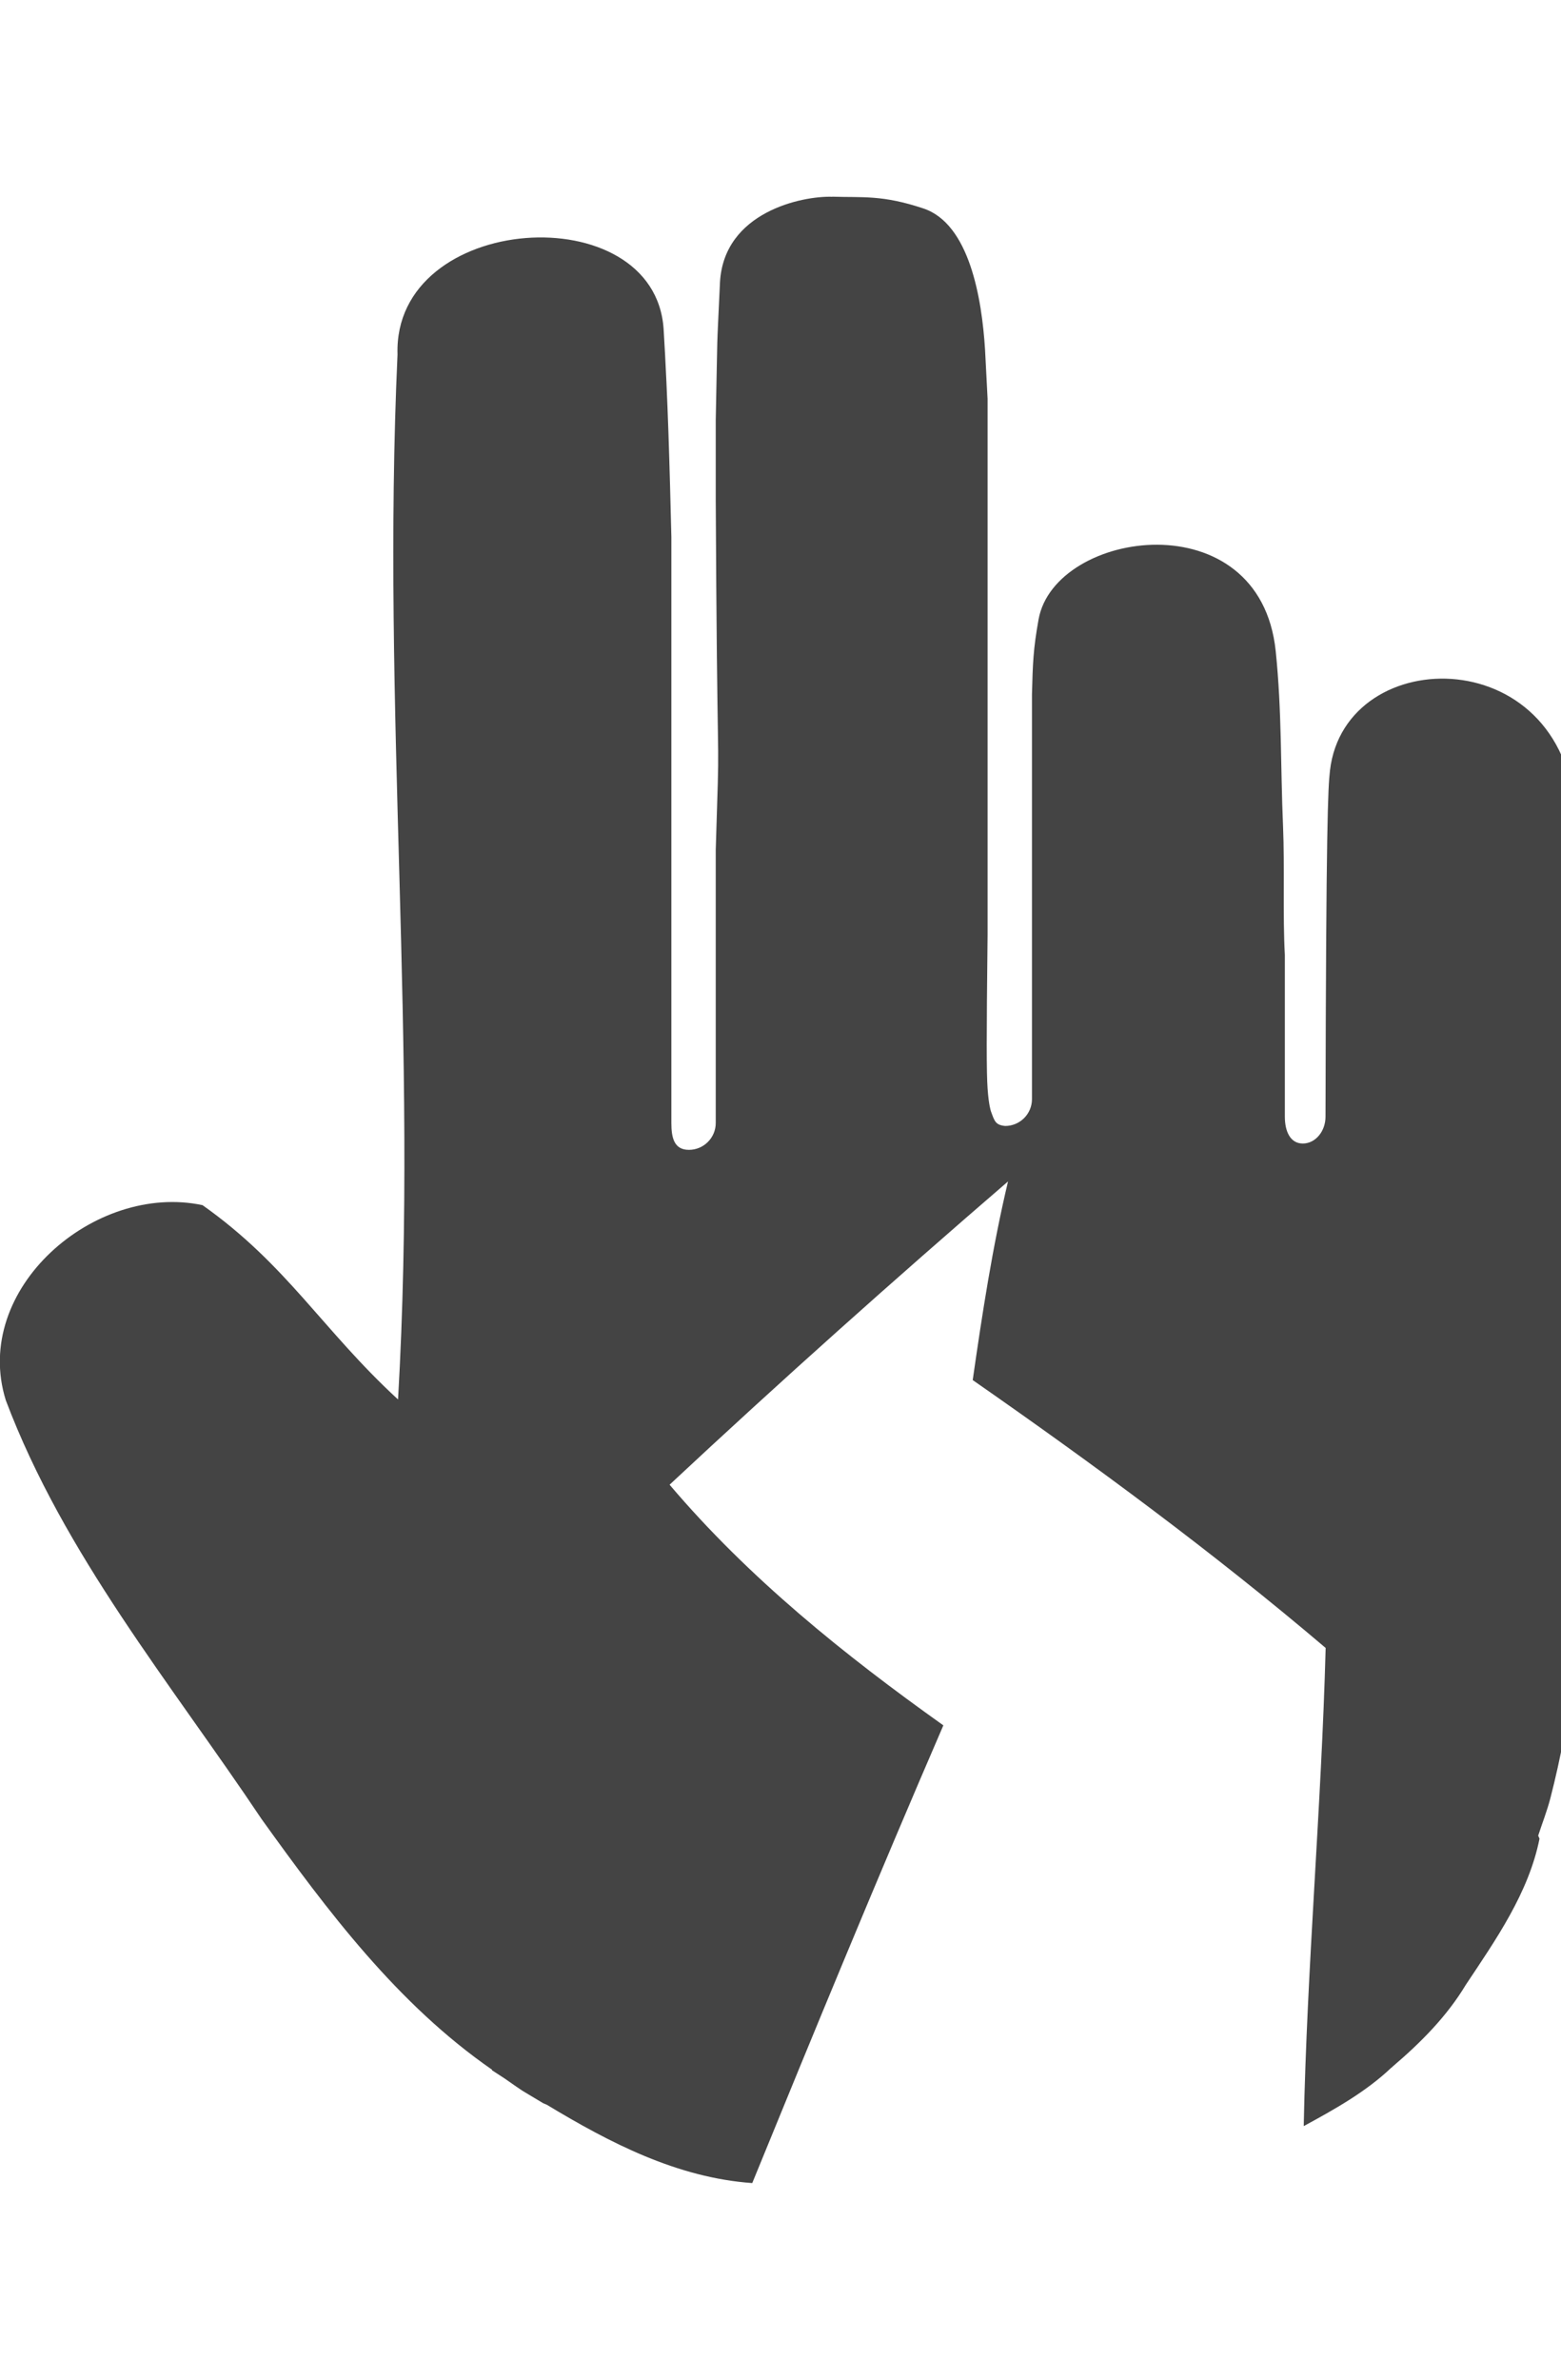
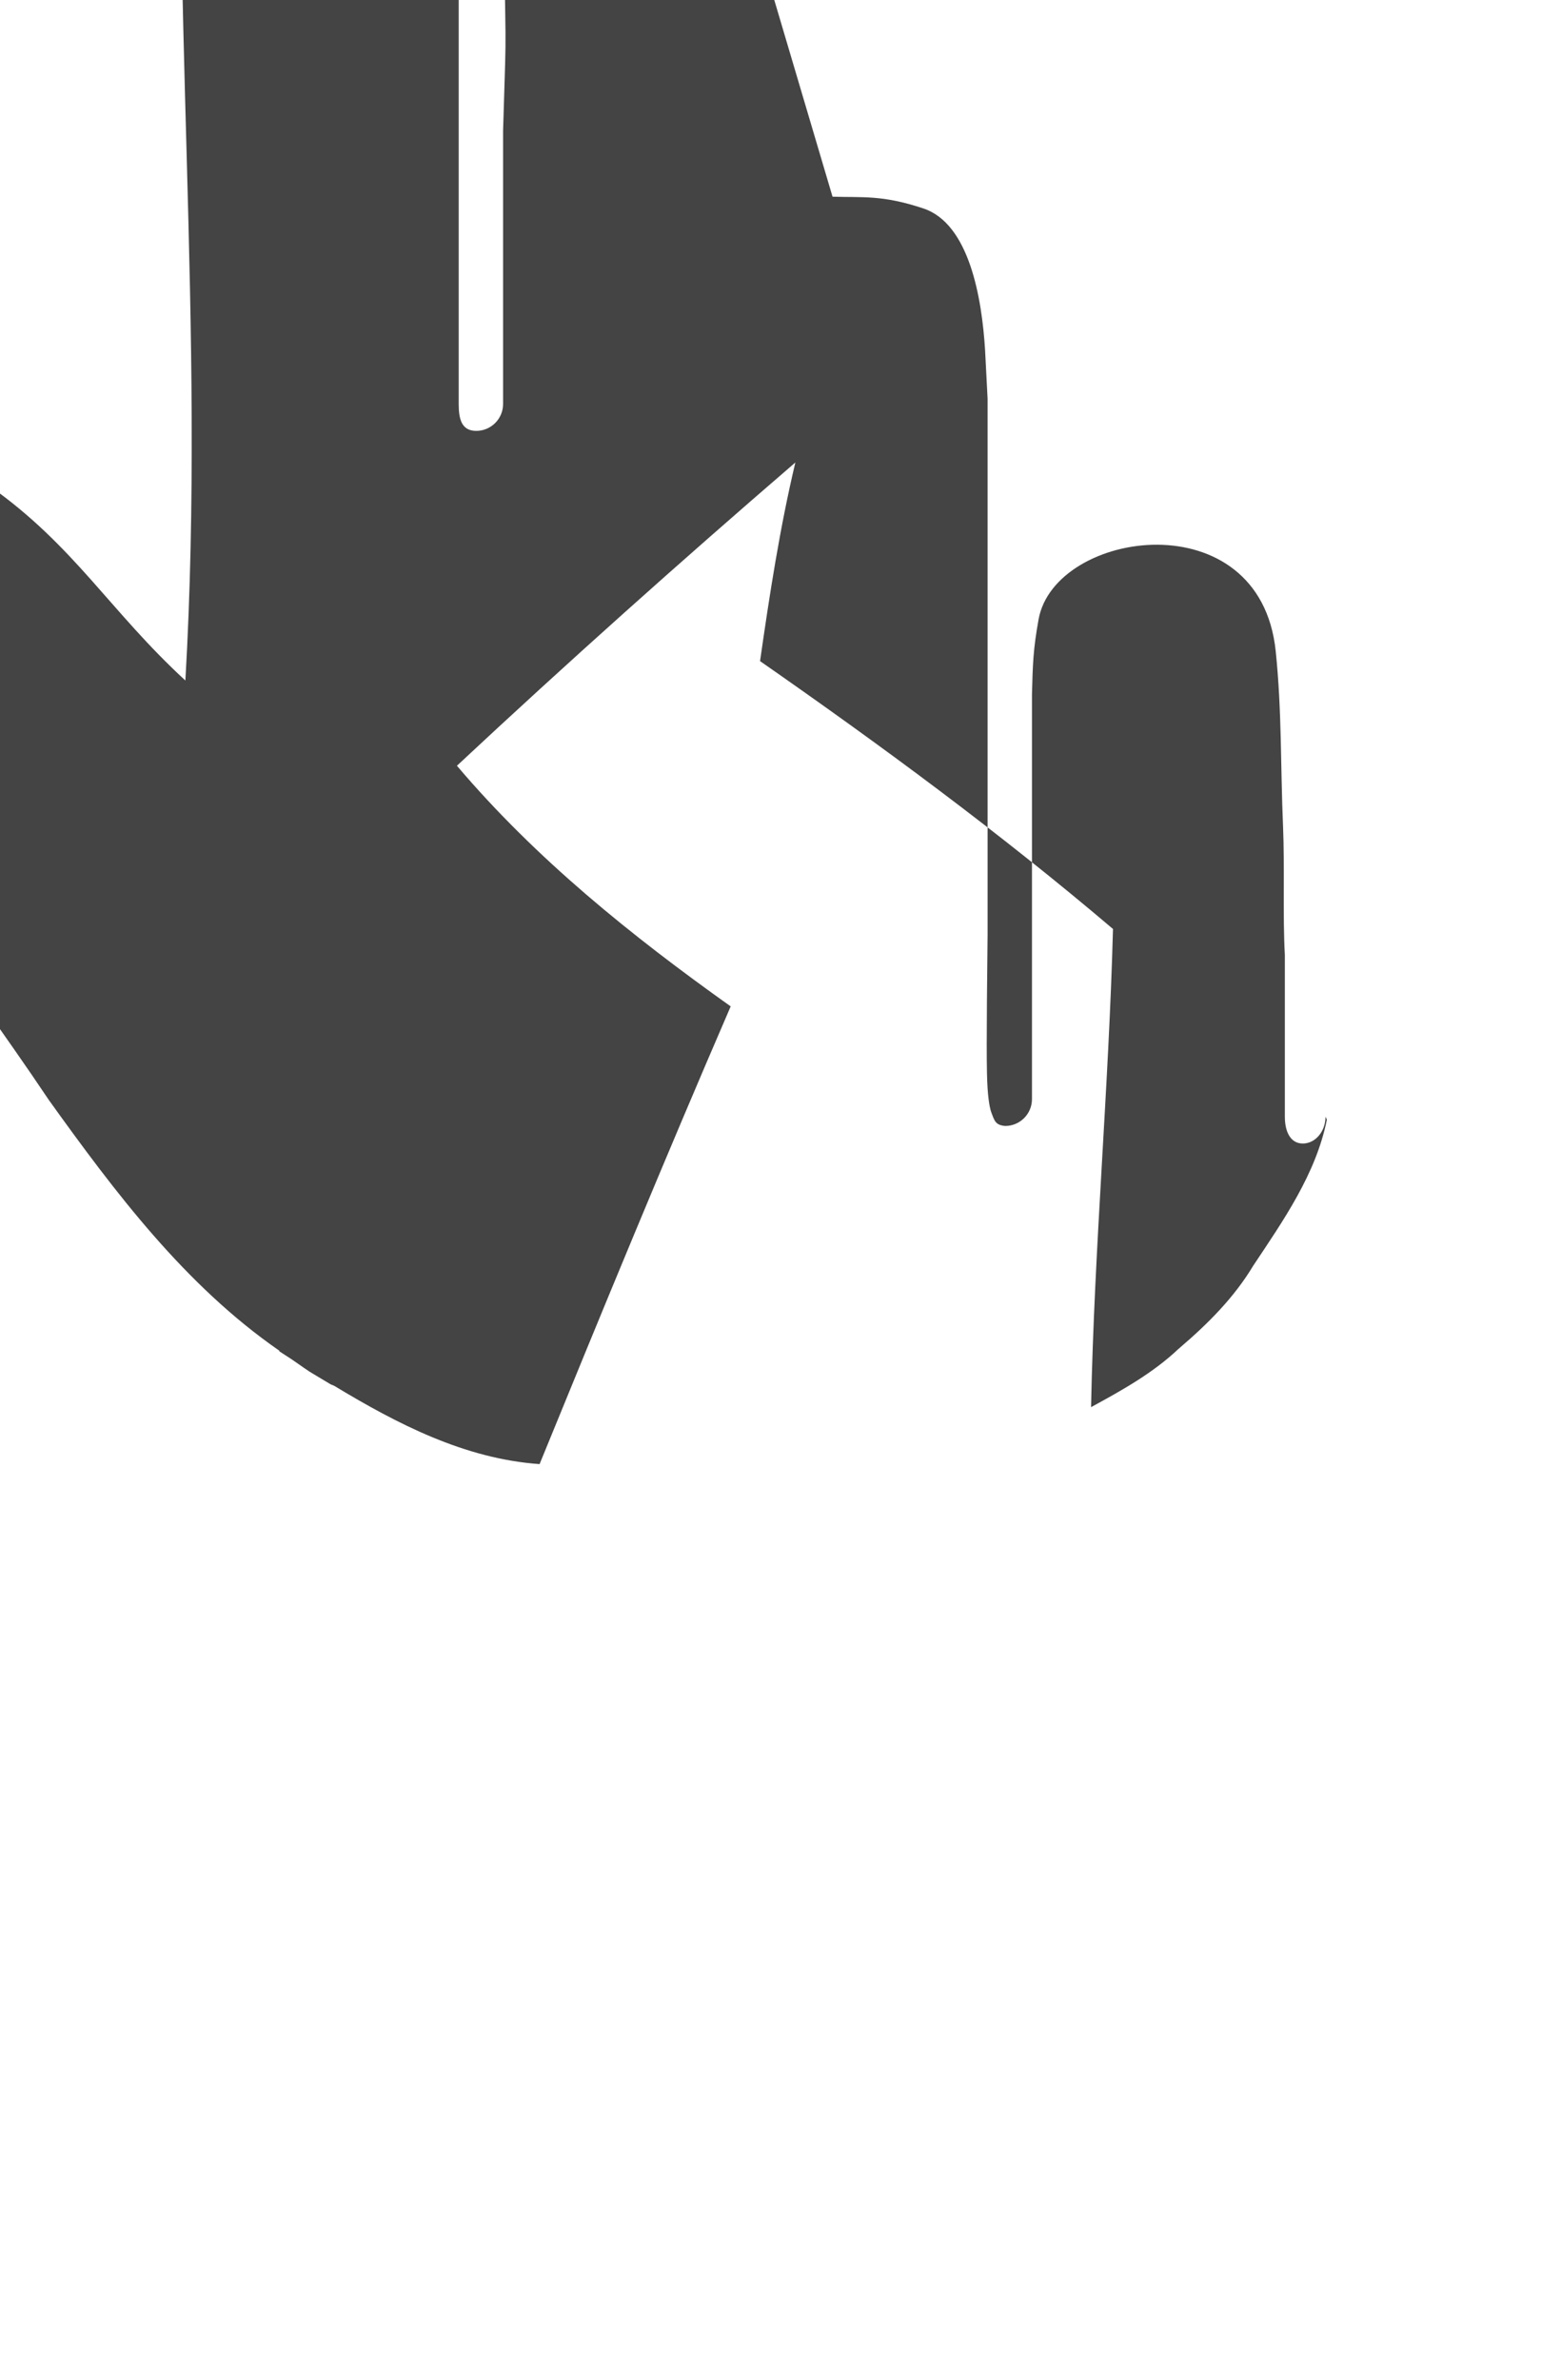
<svg xmlns="http://www.w3.org/2000/svg" version="1.1" width="21" height="32" viewBox="0 0 21 32">
  <title>ability-prowess</title>
-   <path fill="#444" d="M11.2 2.645v0c0.407 0.013 0.67-0.026 1.222 0.158 0.619 0.206 0.787 1.207 0.83 1.901l0.034 0.658v7.202c-0.016 1.42-0.015 1.852 0 2.073s0.044 0.304 0.044 0.304c0.049 0.135 0.061 0.187 0.192 0.2 0.2 0 0.361-0.162 0.361-0.361v-5.444c0.011-0.413 0.016-0.602 0.089-1.008 0.22-1.21 2.978-1.607 3.19 0.427 0.084 0.811 0.064 1.555 0.099 2.365 0.022 0.516-0.005 1.206 0.024 1.721v2.175c0 0.2 0.074 0.361 0.242 0.361s0.305-0.162 0.305-0.361c0.008-3.923 0.033-4.421 0.060-4.654 0.203-1.747 3.255-1.755 3.302 0.7 0.063 3.274-0.024 6.554 0.052 9.824 0.020 1.11-0.111 2.216-0.388 3.291-0.044 0.172-0.11 0.338-0.165 0.507l0.018 0.041c-0.146 0.729-0.587 1.357-0.991 1.964-0.256 0.426-0.606 0.777-0.981 1.097l-0.020 0.019 0-0.002c-0.345 0.328-0.765 0.561-1.18 0.787 0.043-2.148 0.238-4.287 0.295-6.43-1.516-1.288-3.118-2.467-4.748-3.602 0.128-0.893 0.266-1.792 0.475-2.671-1.545 1.331-3.061 2.685-4.553 4.078 1.065 1.255 2.348 2.286 3.683 3.236-0.884 2.044-1.73 4.097-2.571 6.155-1.009-0.072-1.912-0.539-2.763-1.053l-0.048-0.020c-0.376-0.227-0.205-0.115-0.518-0.332l-0.172-0.112v-0.008c-1.269-0.879-2.21-2.13-3.1-3.37-1.221-1.825-2.657-3.555-3.441-5.632-0.466-1.497 1.198-2.932 2.647-2.623 1.136 0.803 1.613 1.677 2.63 2.613 0.276-4.781-0.225-9.276-0.007-14.053-0.062-1.915 3.465-2.146 3.58-0.337 0.057 0.929 0.081 1.86 0.104 2.791v7.881c0 0.2 0.037 0.361 0.236 0.361s0.361-0.162 0.361-0.361v-3.673c0.055-1.804 0.029-0.557 0.007-3.541-0.003-0.388-0.005-0.775-0.007-1.163v-1.076c0.029-1.38 0.007-0.763 0.057-1.852 0.053-0.946 1.104-1.163 1.511-1.15z" />
+   <path fill="#444" d="M11.2 2.645v0c0.407 0.013 0.67-0.026 1.222 0.158 0.619 0.206 0.787 1.207 0.83 1.901l0.034 0.658v7.202c-0.016 1.42-0.015 1.852 0 2.073s0.044 0.304 0.044 0.304c0.049 0.135 0.061 0.187 0.192 0.2 0.2 0 0.361-0.162 0.361-0.361v-5.444c0.011-0.413 0.016-0.602 0.089-1.008 0.22-1.21 2.978-1.607 3.19 0.427 0.084 0.811 0.064 1.555 0.099 2.365 0.022 0.516-0.005 1.206 0.024 1.721v2.175c0 0.2 0.074 0.361 0.242 0.361s0.305-0.162 0.305-0.361l0.018 0.041c-0.146 0.729-0.587 1.357-0.991 1.964-0.256 0.426-0.606 0.777-0.981 1.097l-0.020 0.019 0-0.002c-0.345 0.328-0.765 0.561-1.18 0.787 0.043-2.148 0.238-4.287 0.295-6.43-1.516-1.288-3.118-2.467-4.748-3.602 0.128-0.893 0.266-1.792 0.475-2.671-1.545 1.331-3.061 2.685-4.553 4.078 1.065 1.255 2.348 2.286 3.683 3.236-0.884 2.044-1.73 4.097-2.571 6.155-1.009-0.072-1.912-0.539-2.763-1.053l-0.048-0.020c-0.376-0.227-0.205-0.115-0.518-0.332l-0.172-0.112v-0.008c-1.269-0.879-2.21-2.13-3.1-3.37-1.221-1.825-2.657-3.555-3.441-5.632-0.466-1.497 1.198-2.932 2.647-2.623 1.136 0.803 1.613 1.677 2.63 2.613 0.276-4.781-0.225-9.276-0.007-14.053-0.062-1.915 3.465-2.146 3.58-0.337 0.057 0.929 0.081 1.86 0.104 2.791v7.881c0 0.2 0.037 0.361 0.236 0.361s0.361-0.162 0.361-0.361v-3.673c0.055-1.804 0.029-0.557 0.007-3.541-0.003-0.388-0.005-0.775-0.007-1.163v-1.076c0.029-1.38 0.007-0.763 0.057-1.852 0.053-0.946 1.104-1.163 1.511-1.15z" />
</svg>